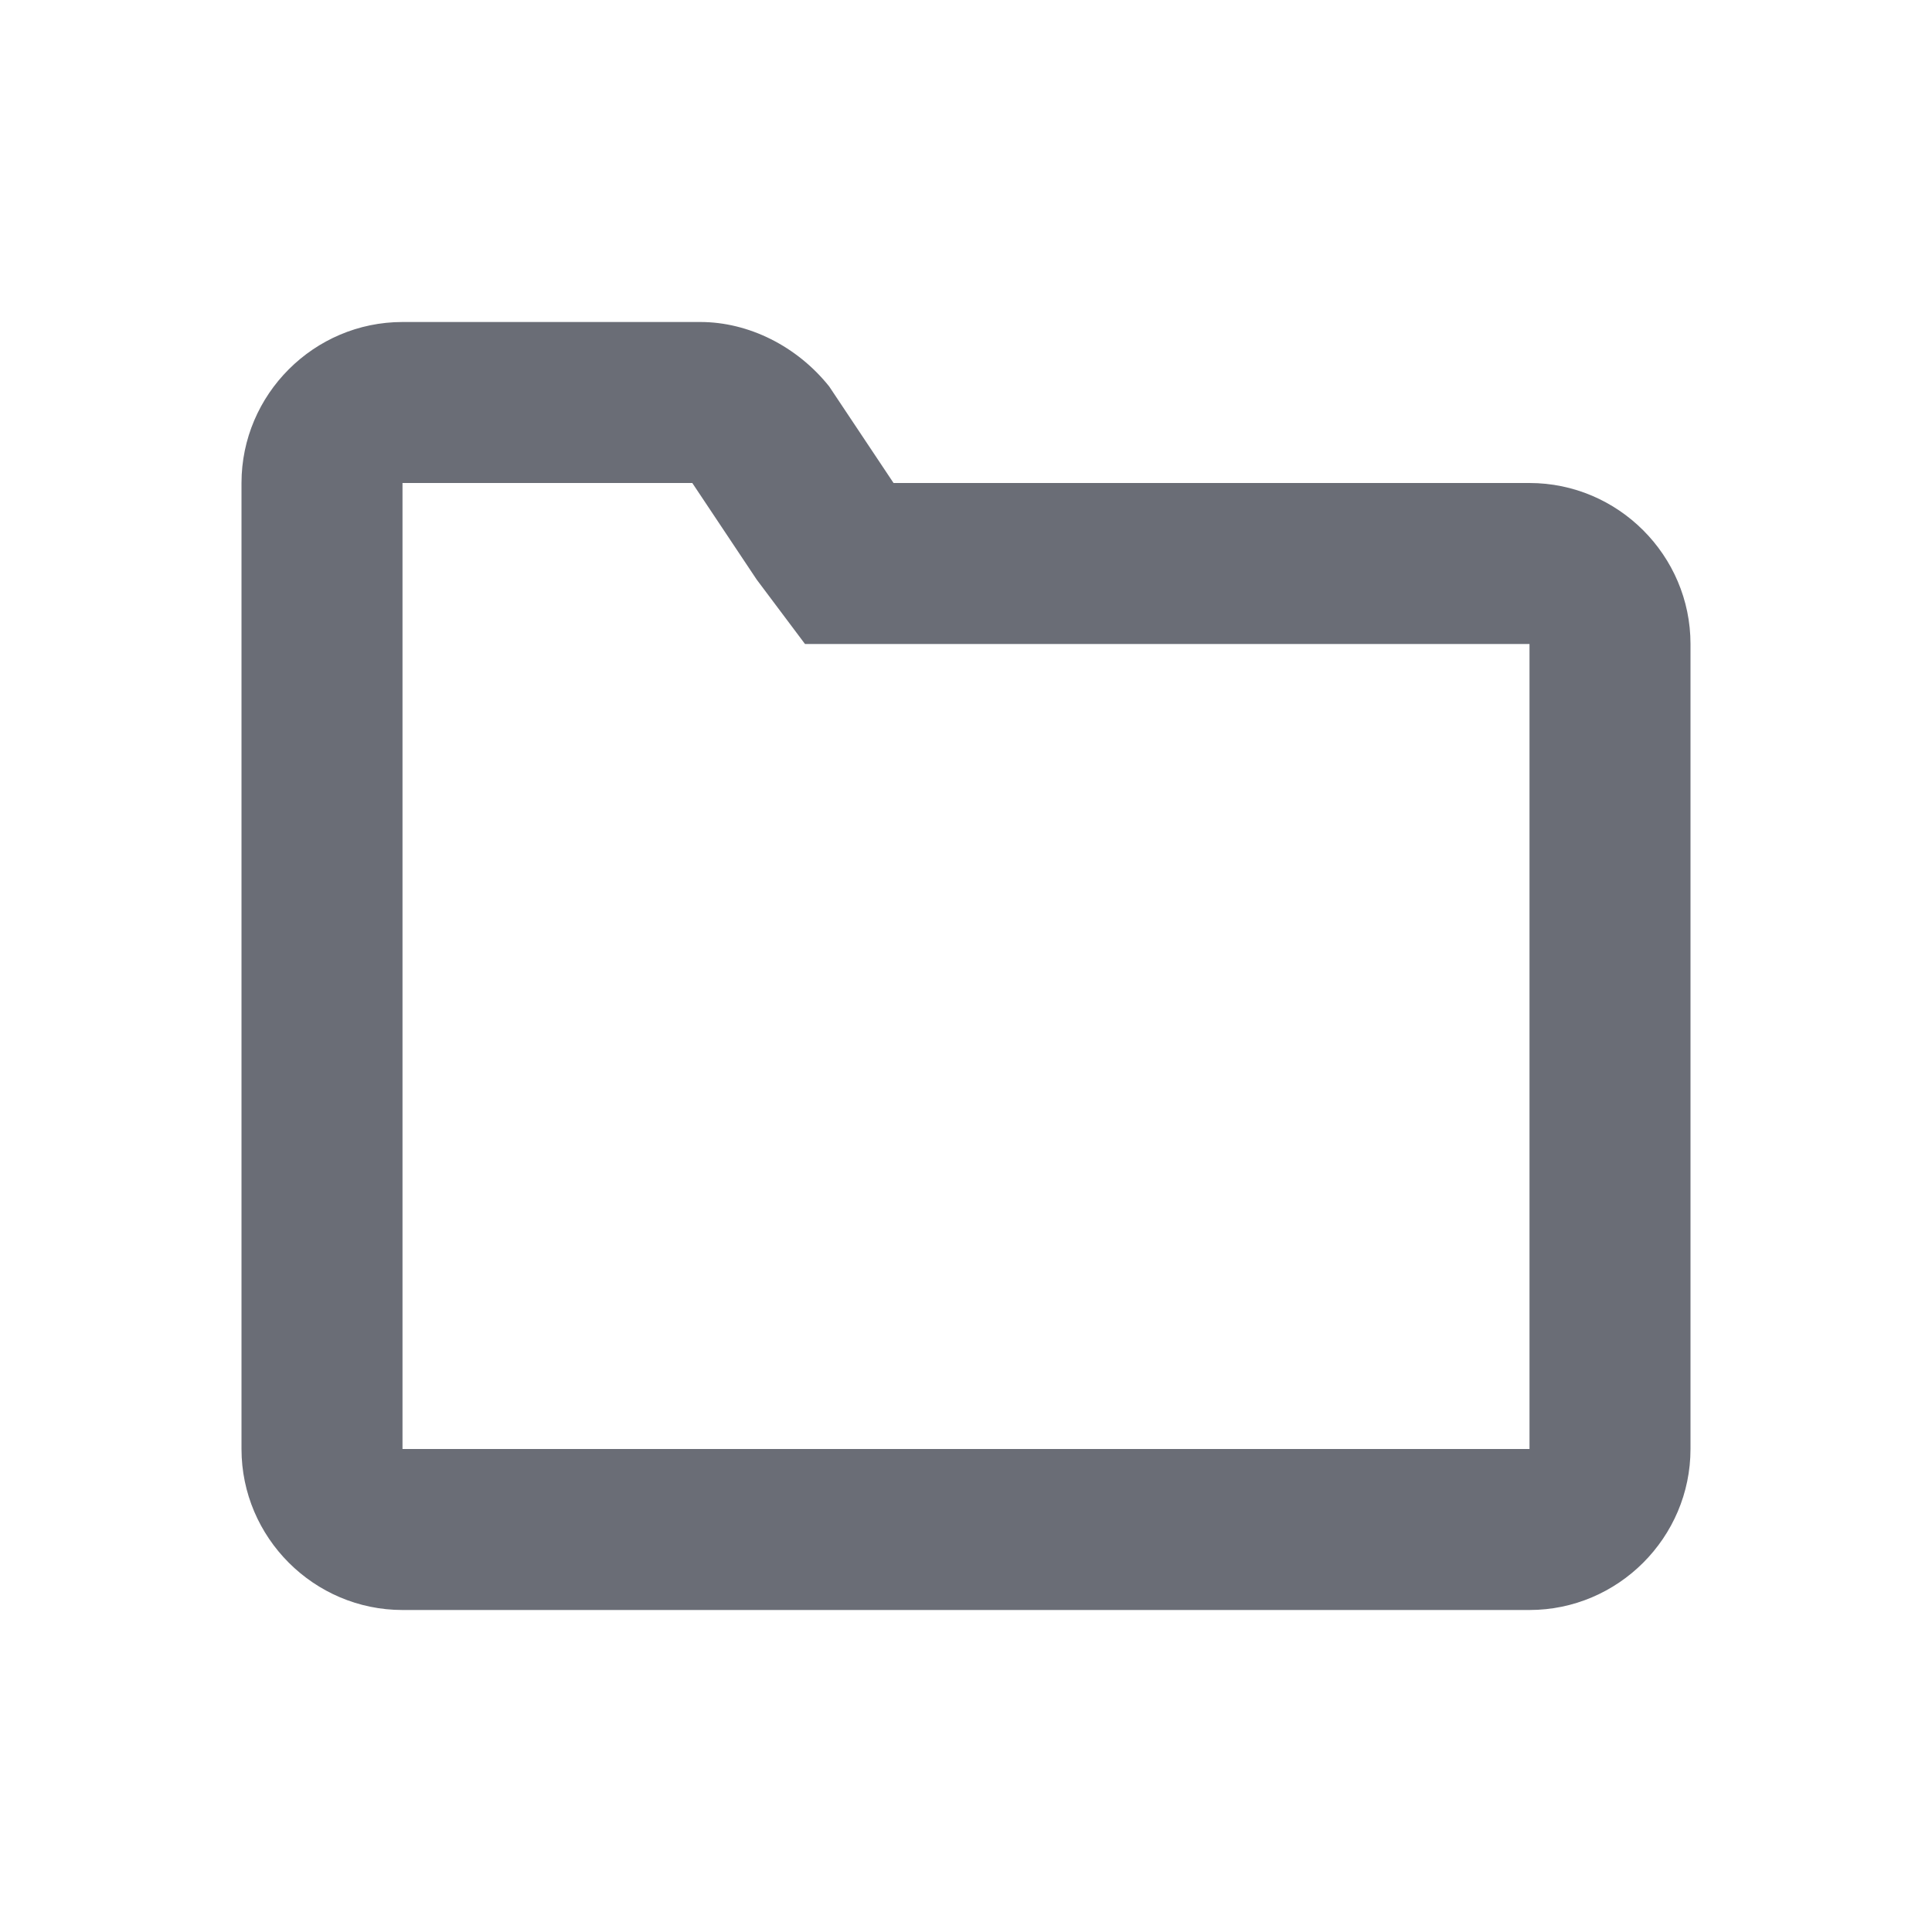
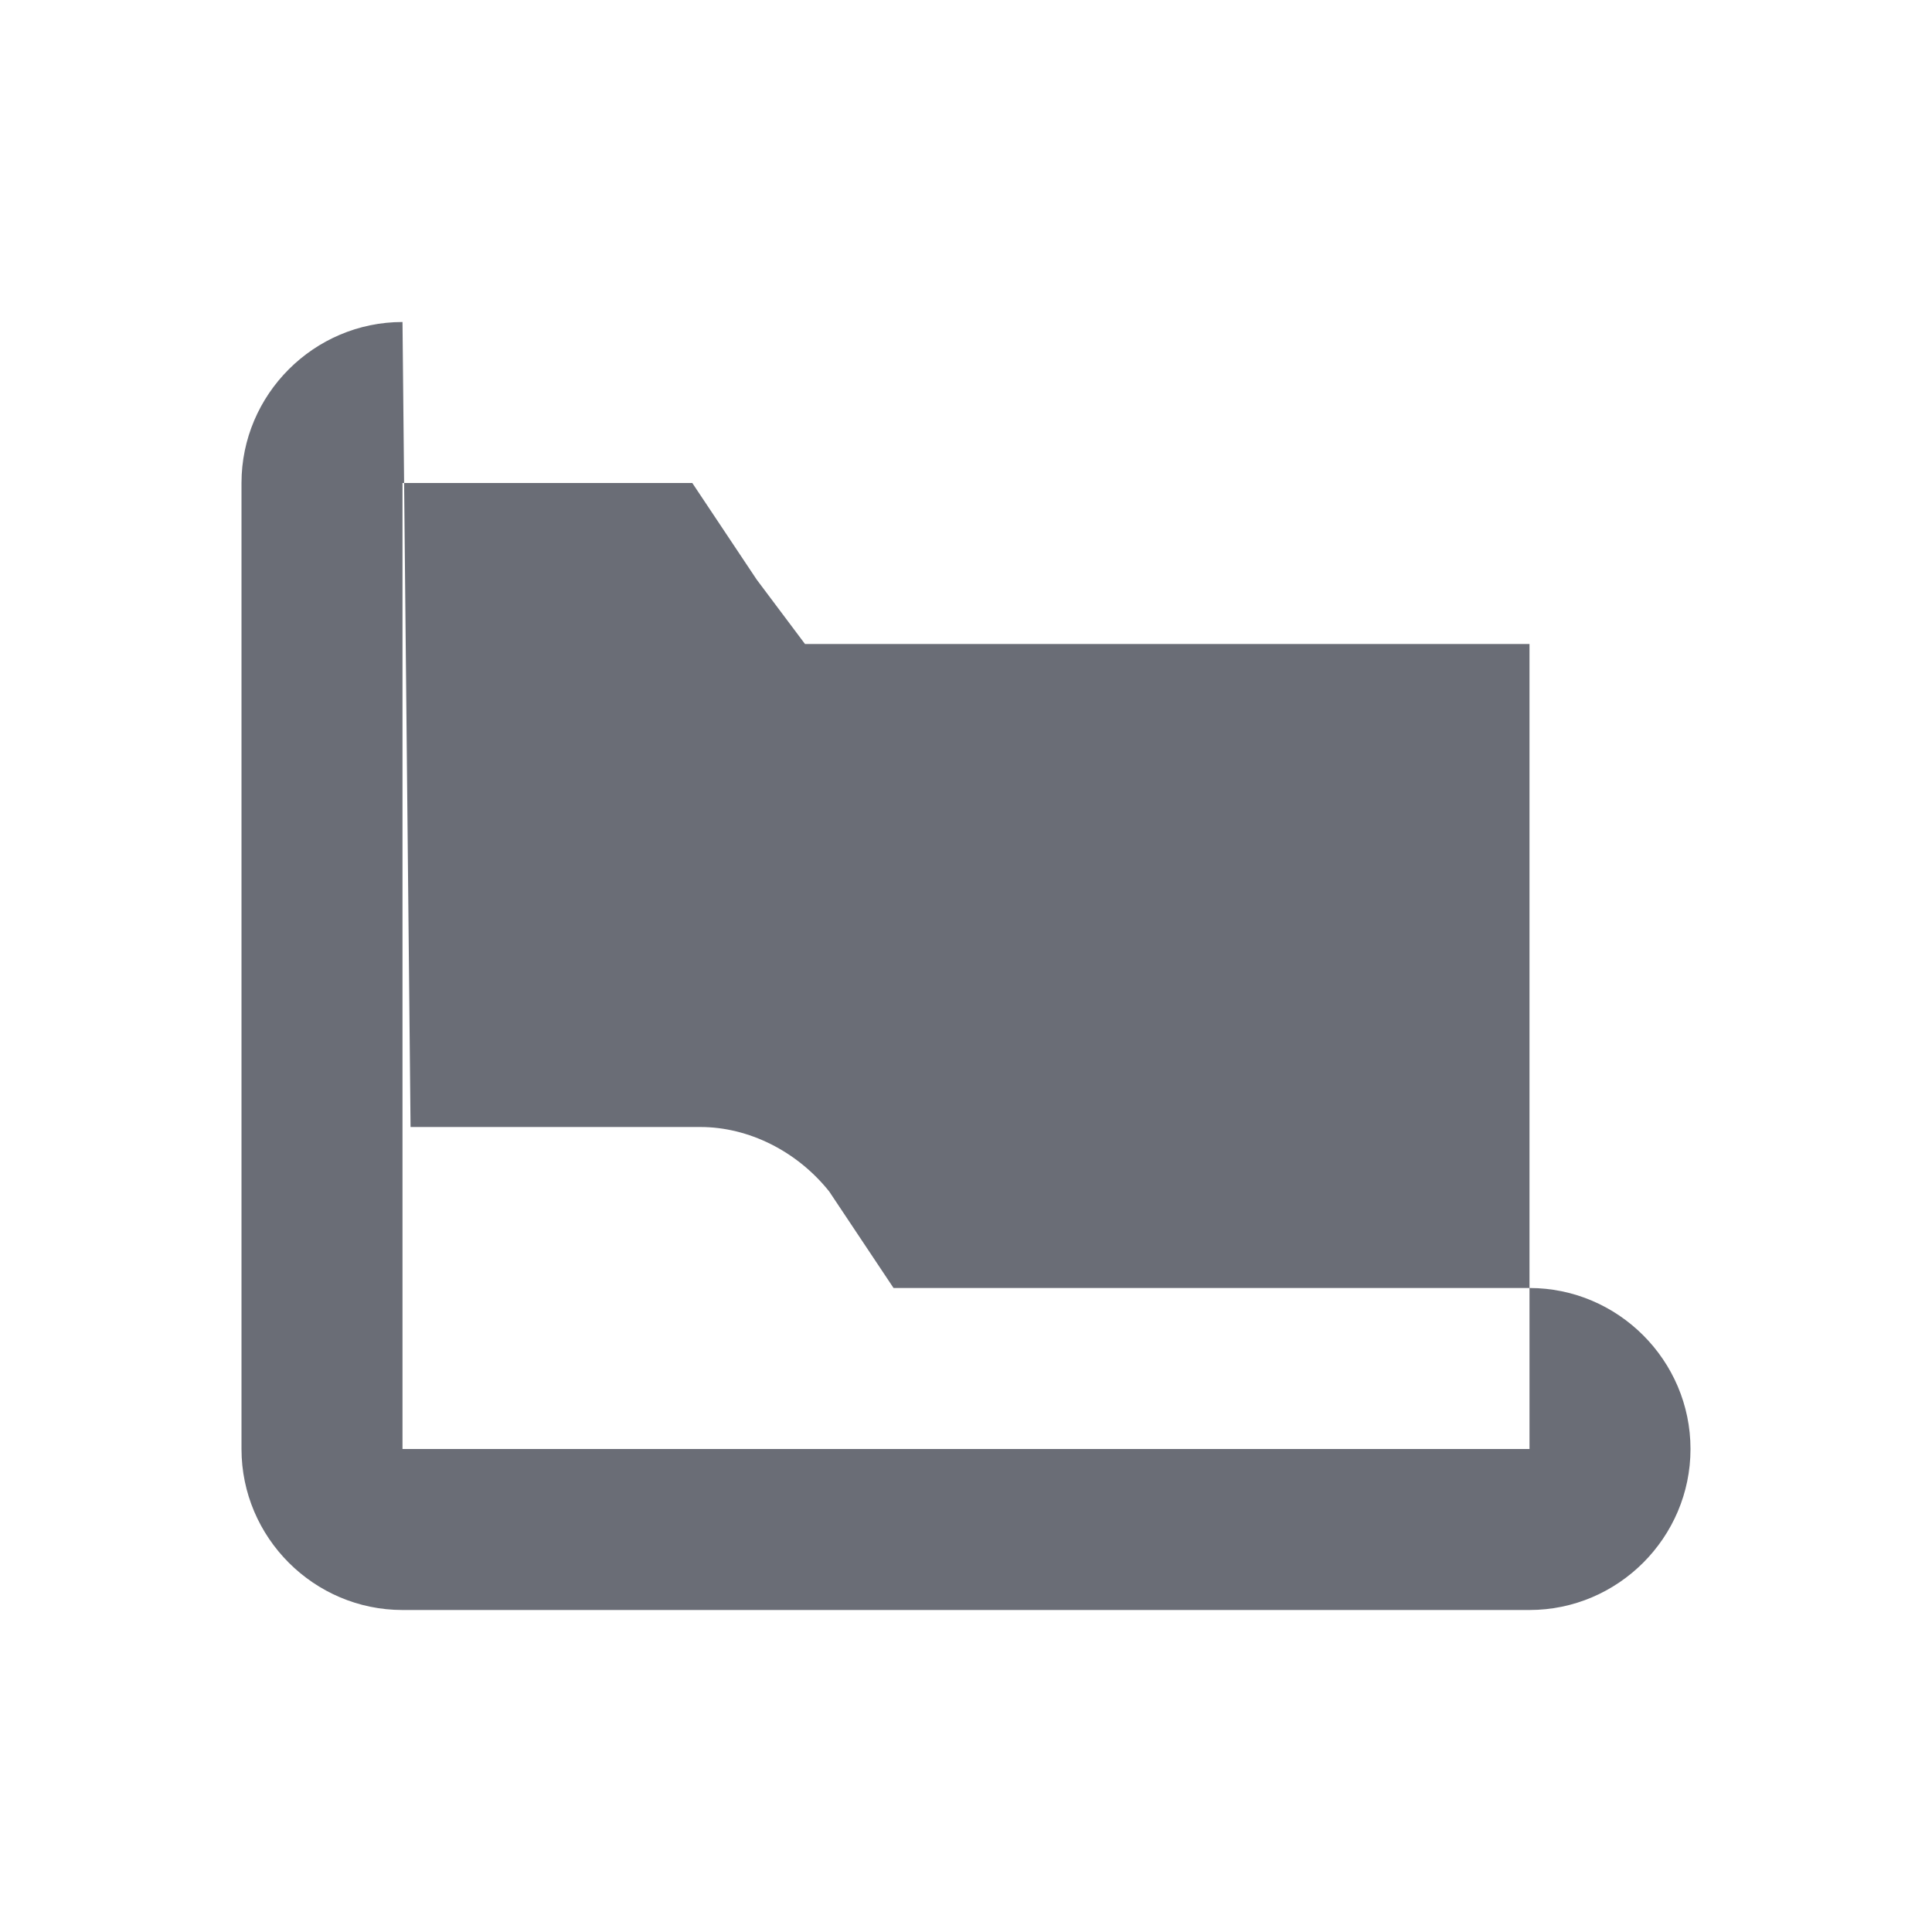
<svg xmlns="http://www.w3.org/2000/svg" version="1.1" viewBox="0 0 24 24">
  <defs>
    <style>
      .cls-1 {
        fill: #6a6d76;
      }
    </style>
  </defs>
  <g>
    <g id="Layer_1">
-       <path class="cls-1" d="M8.6,6l.8,1.2.6.8h9v10H5V6h3.6ZM5,4c-1.1,0-2,.9-2,2v12c0,1.1.9,2,2,2h14c1.1,0,2-.9,2-2V8c0-1.1-.9-2-2-2h-7.9l-.8-1.2c-.4-.5-1-.8-1.6-.8h-3.6Z" />
+       <path class="cls-1" d="M8.6,6l.8,1.2.6.8h9v10H5V6h3.6ZM5,4c-1.1,0-2,.9-2,2v12c0,1.1.9,2,2,2h14c1.1,0,2-.9,2-2c0-1.1-.9-2-2-2h-7.9l-.8-1.2c-.4-.5-1-.8-1.6-.8h-3.6Z" />
    </g>
  </g>
</svg>